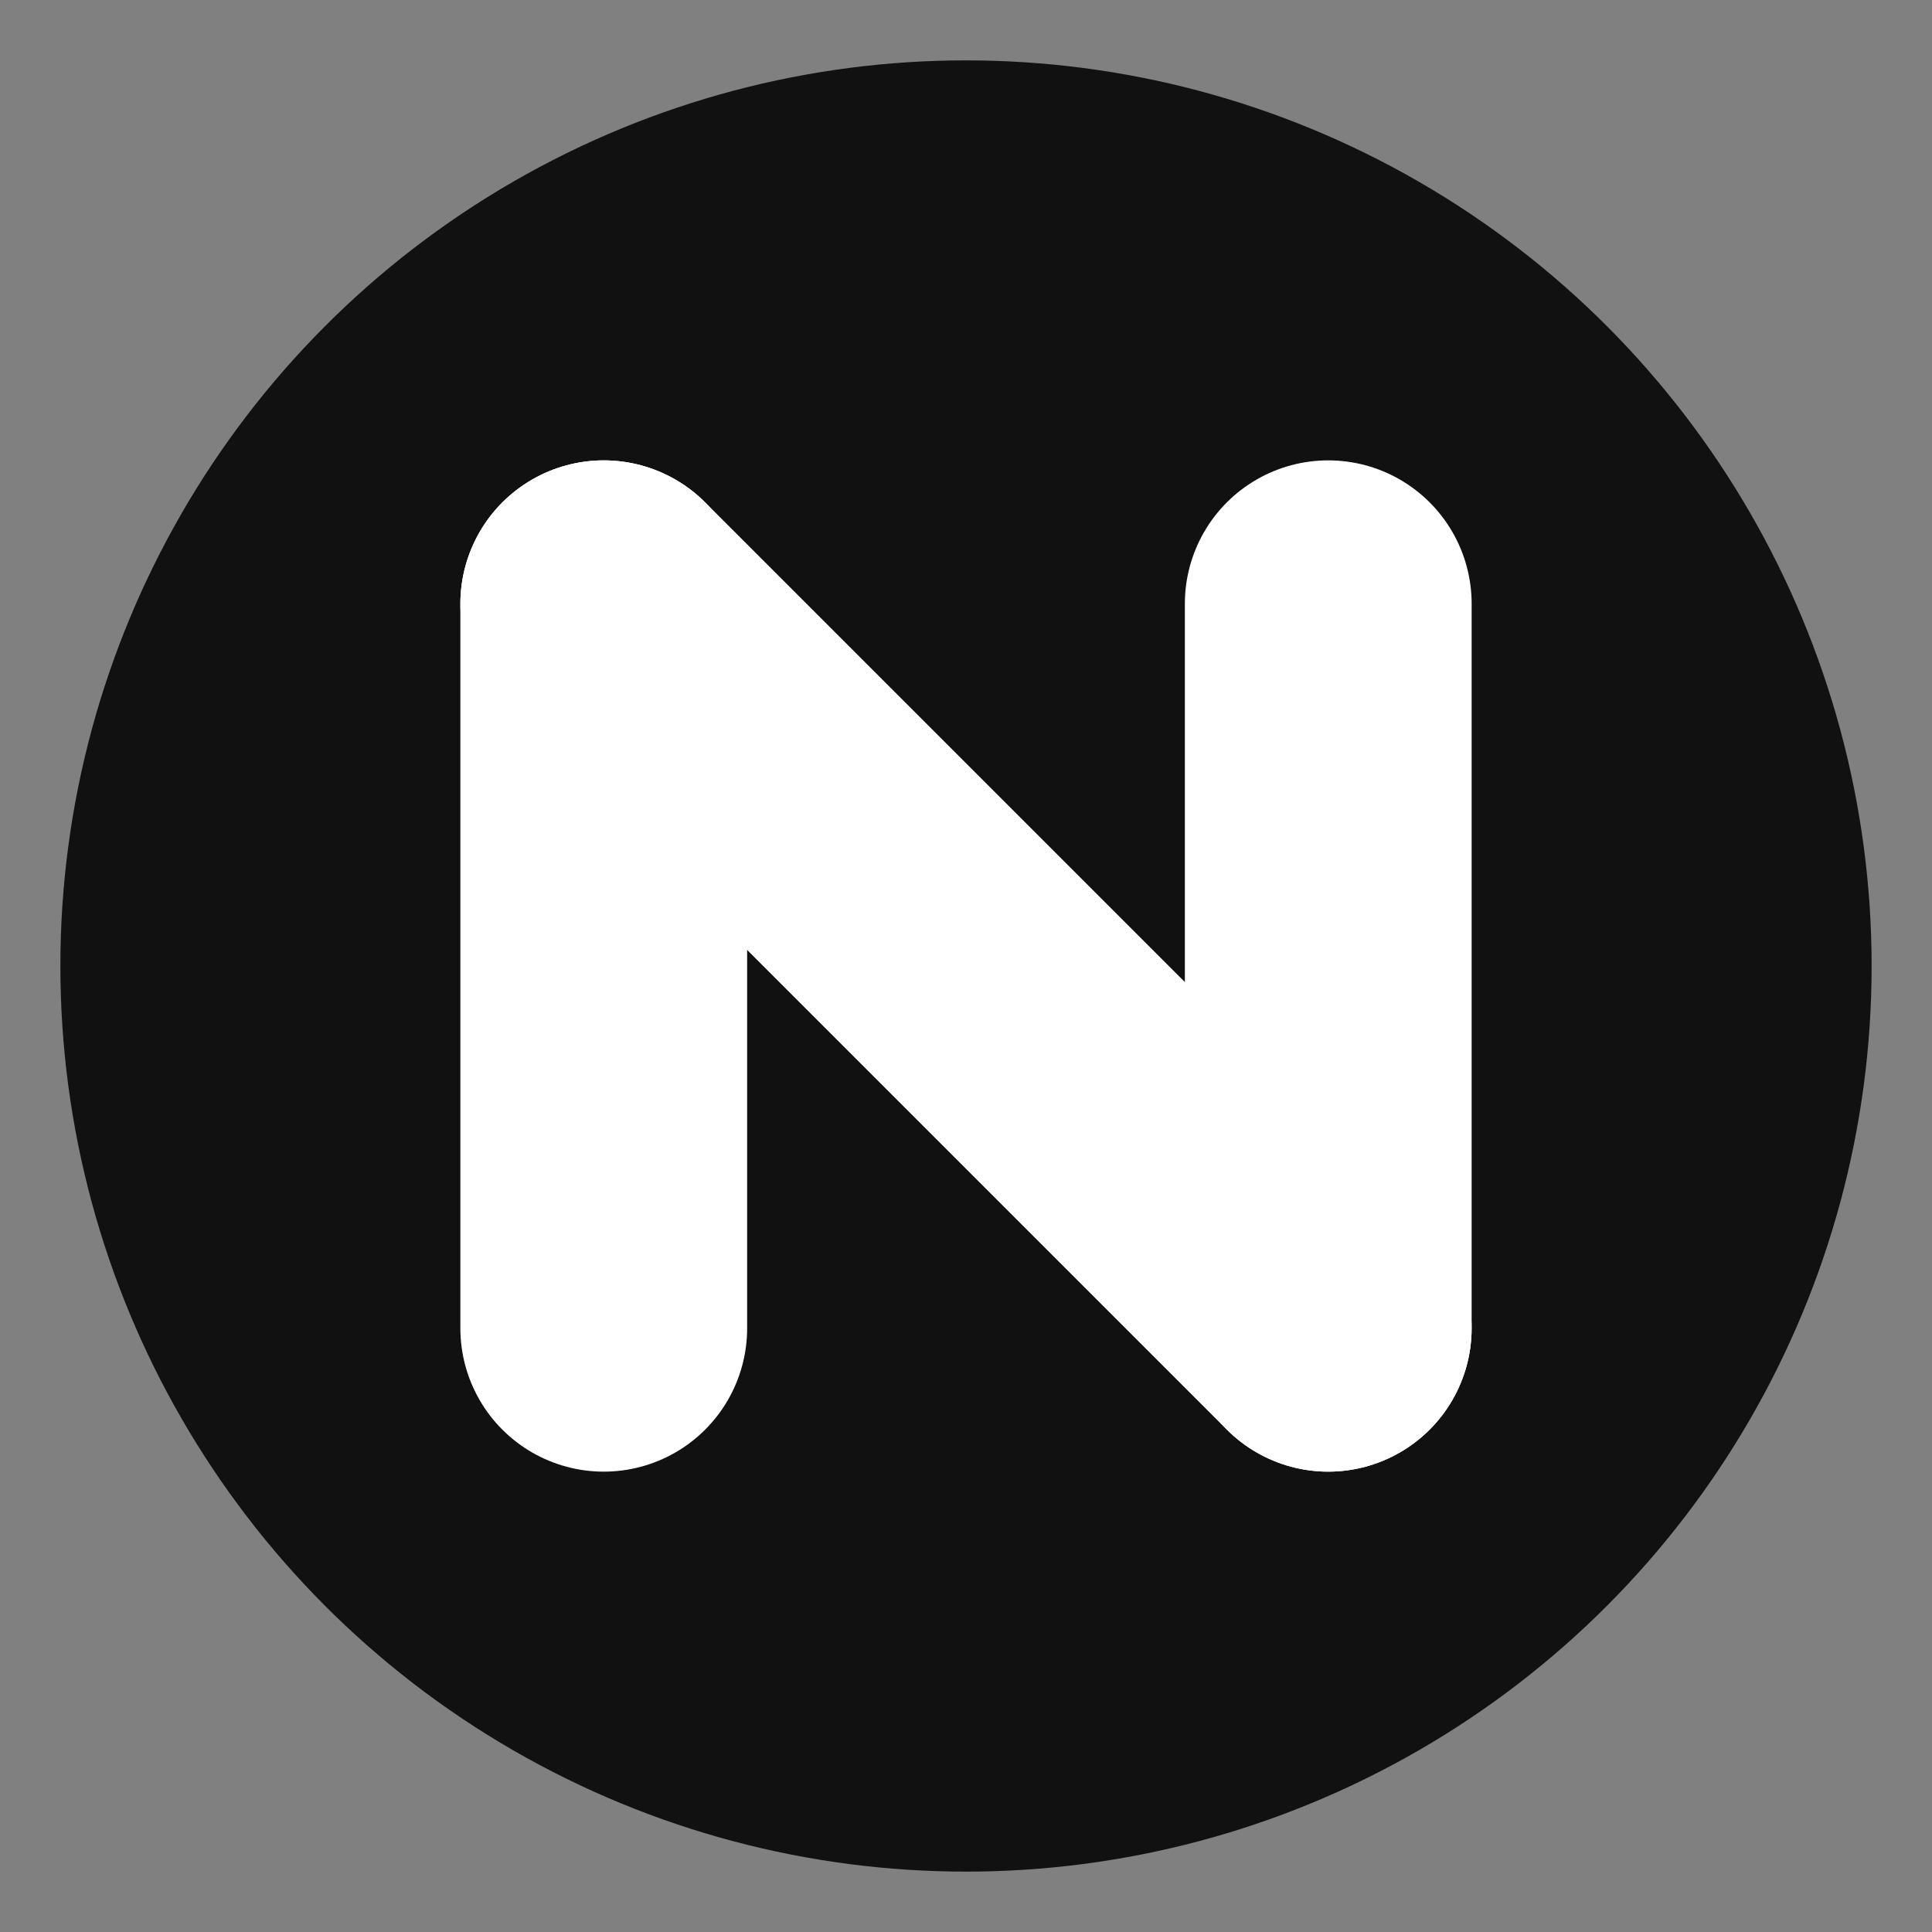
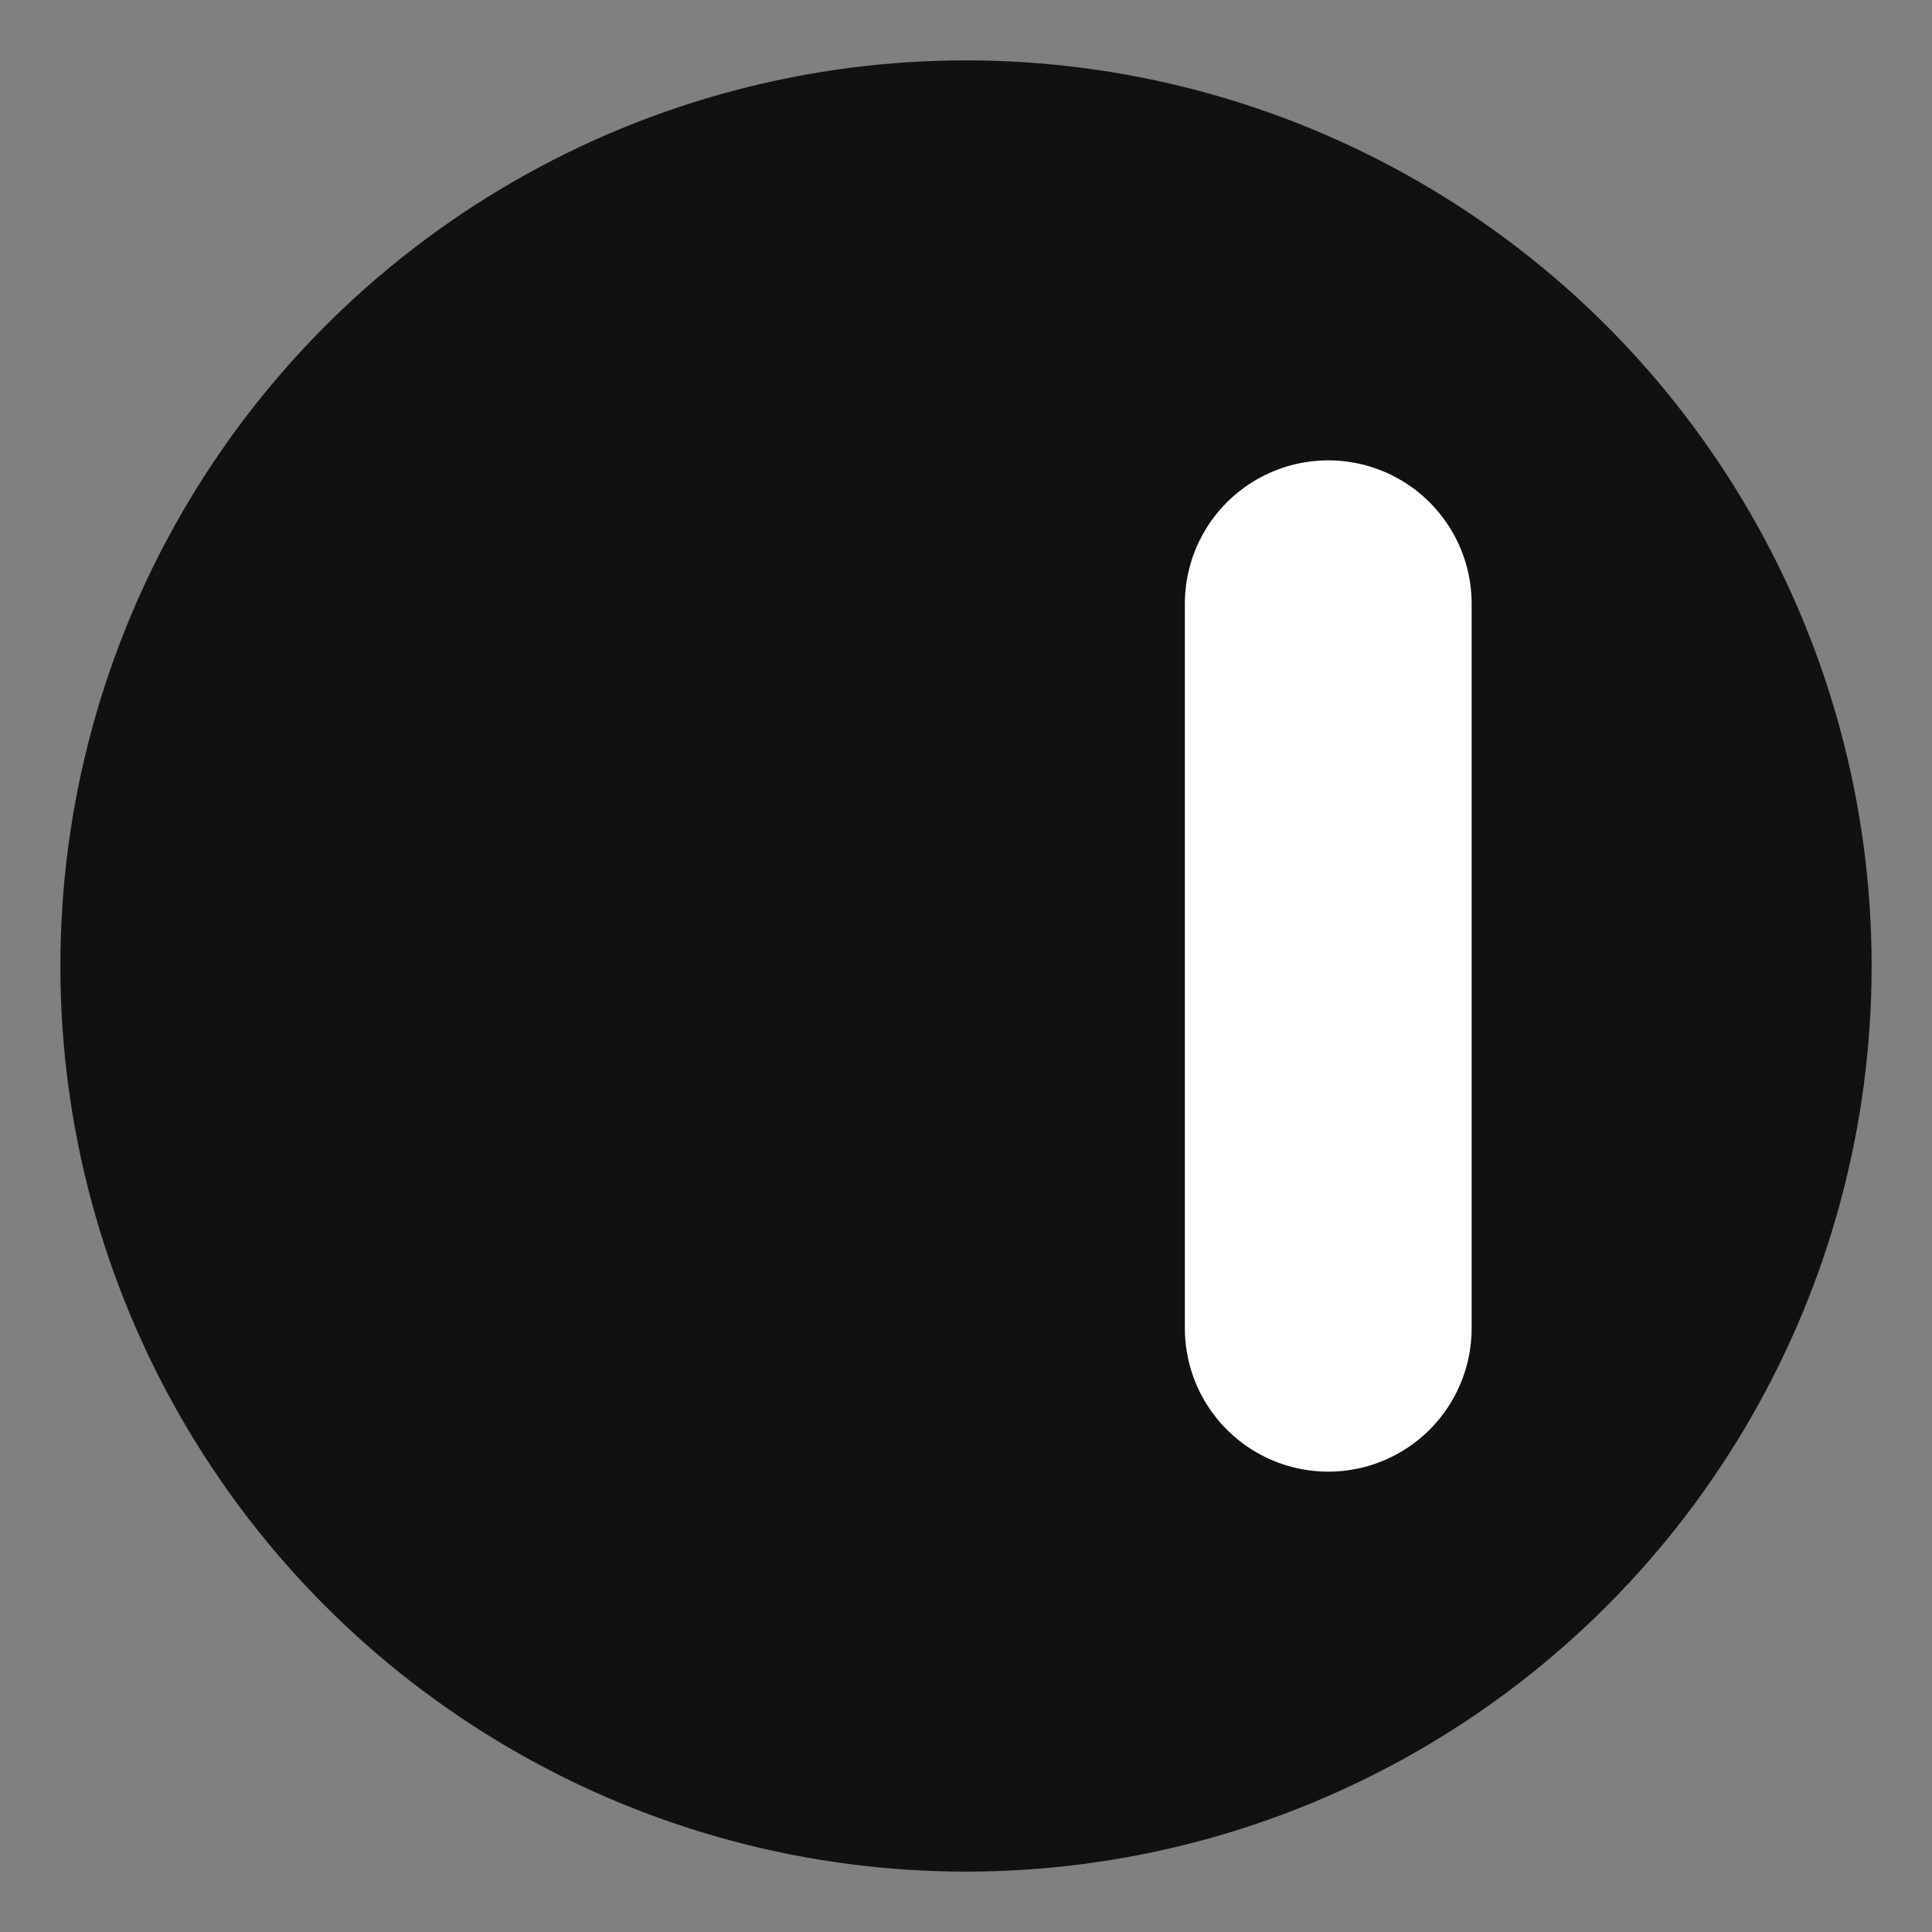
<svg xmlns="http://www.w3.org/2000/svg" viewBox="0 0 512 512" shape-rendering="geometricPrecision">
  <rect x="0" y="0" width="512" height="512" fill="#808080" stroke="none" />
  <title>Notagora</title>
  <circle cx="256" cy="256" r="240" fill="#111" />
  <g fill="none" stroke="#fff" stroke-width="76" stroke-linecap="round" stroke-linejoin="round">
-     <path d="M160 352 V160" />
-     <path d="M160 160 L352 352" />
    <path d="M352 352 V160" />
  </g>
</svg>